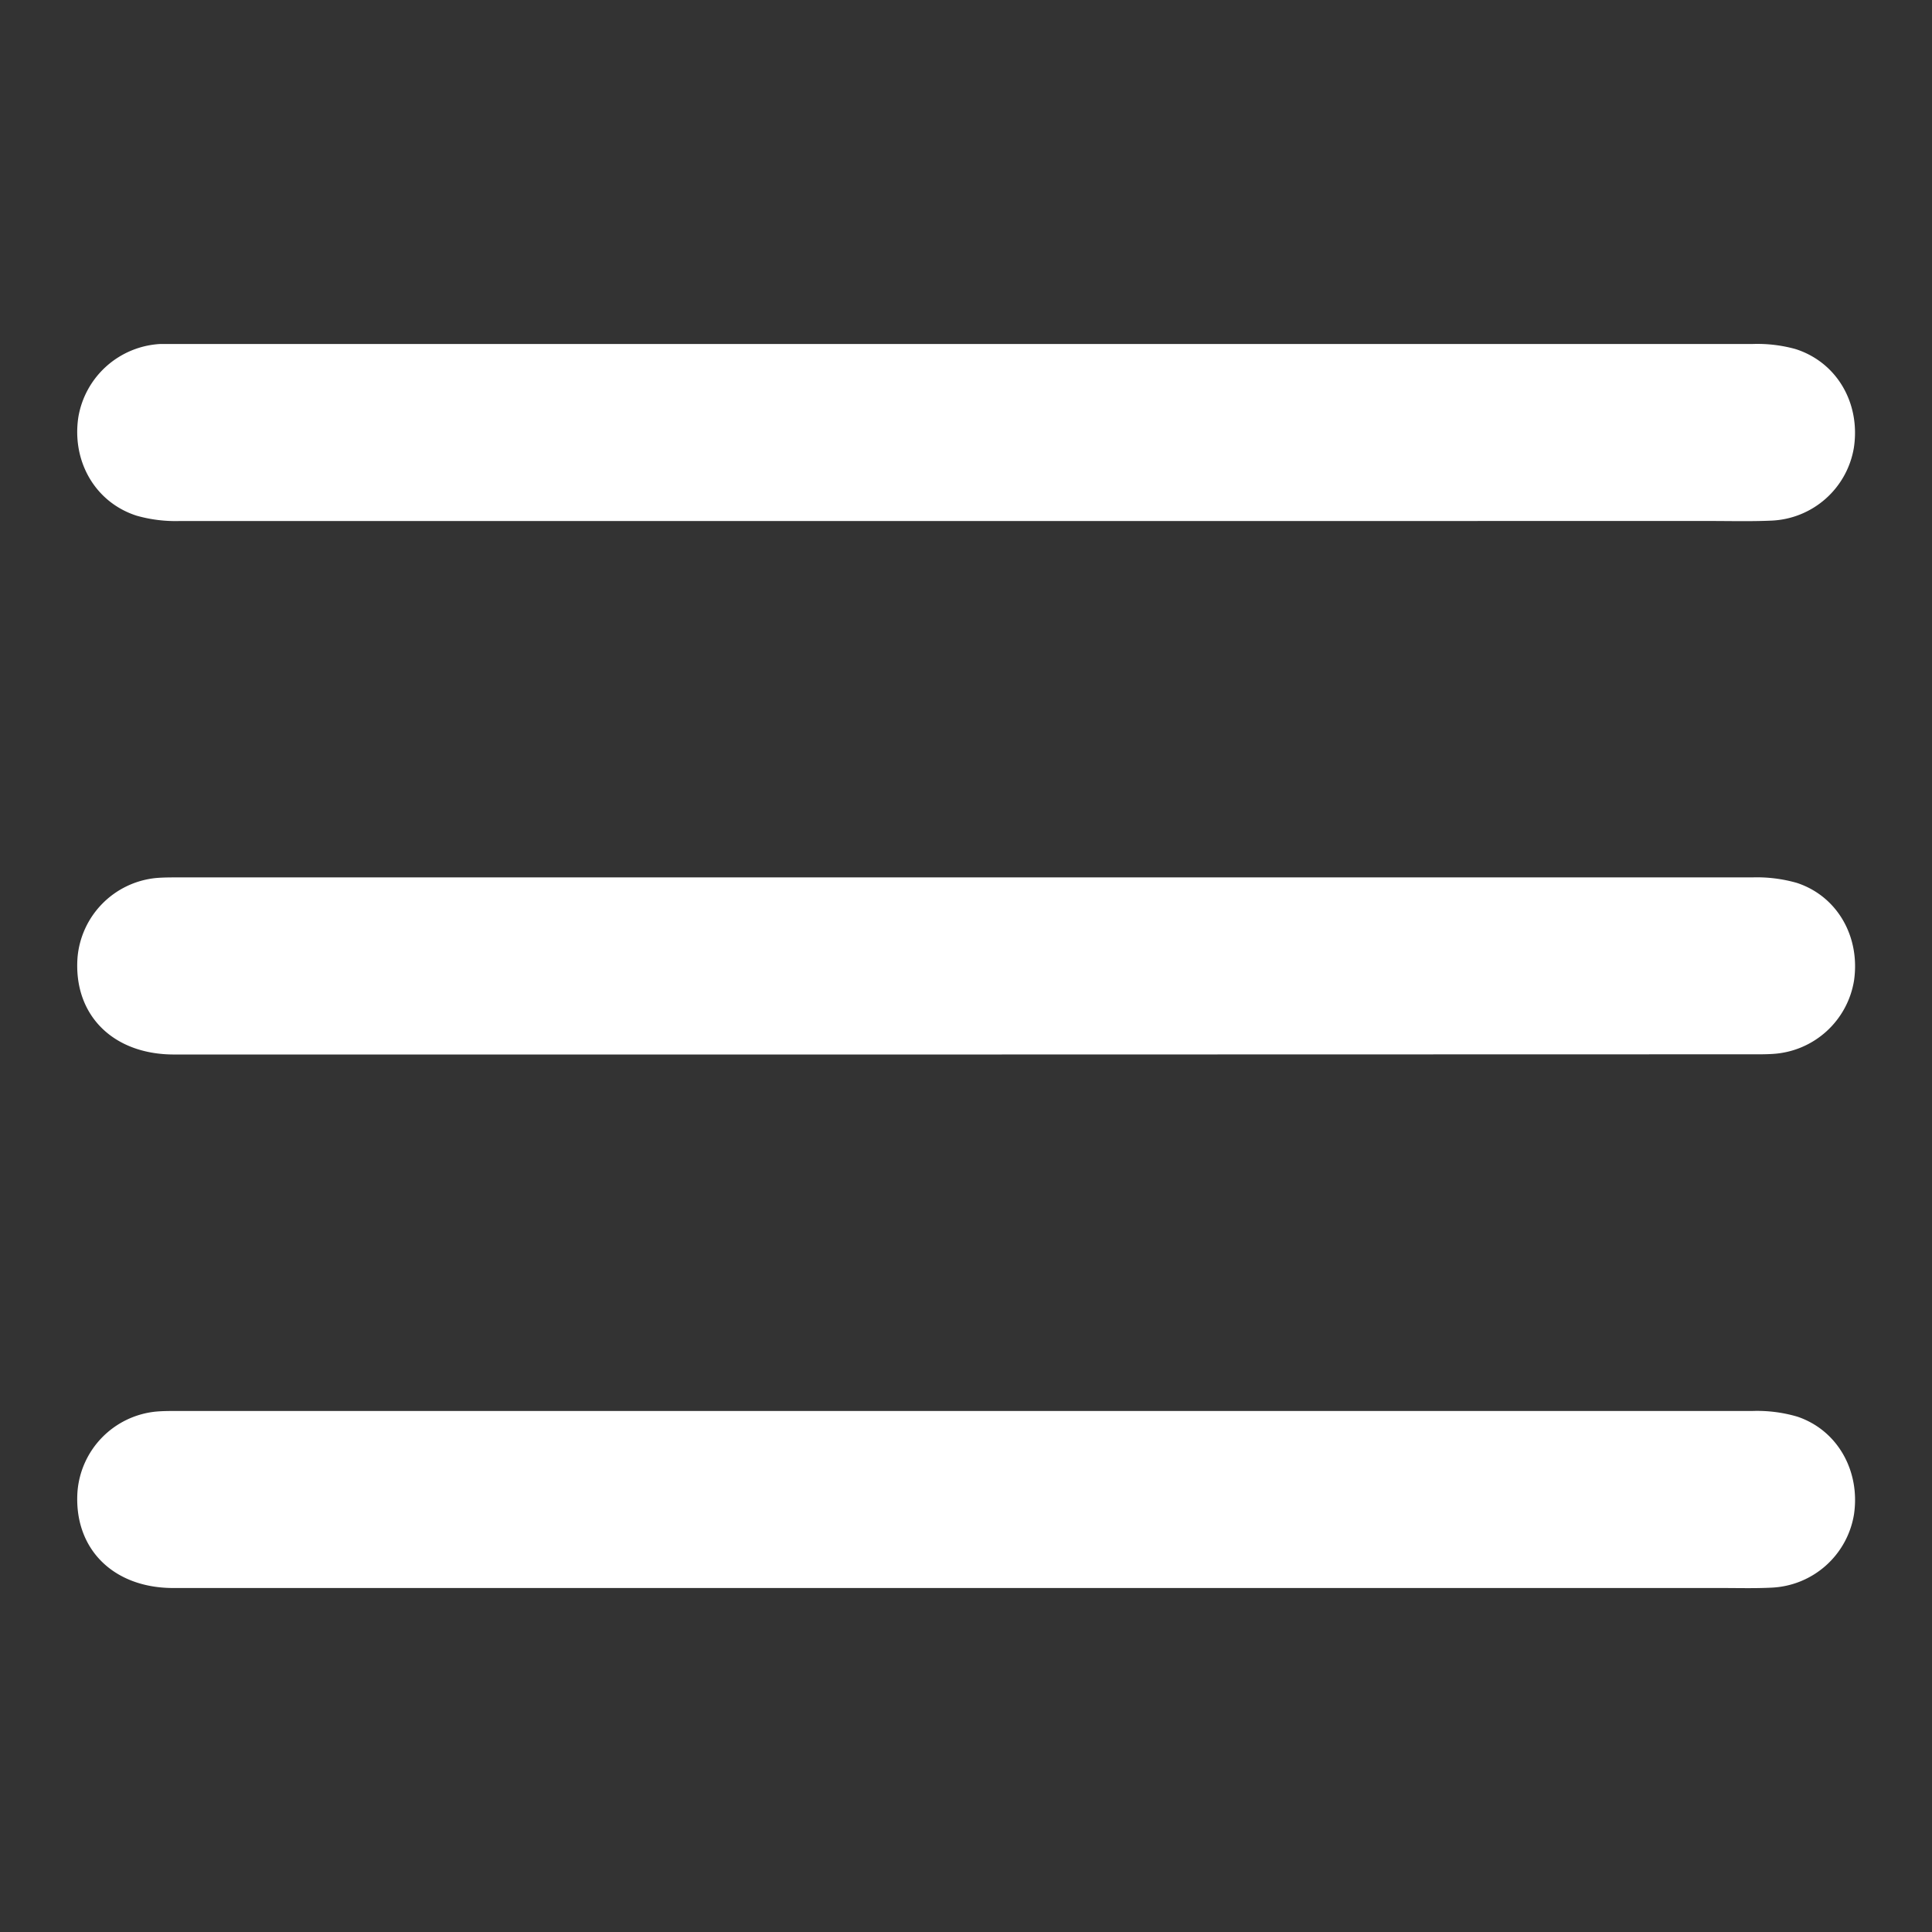
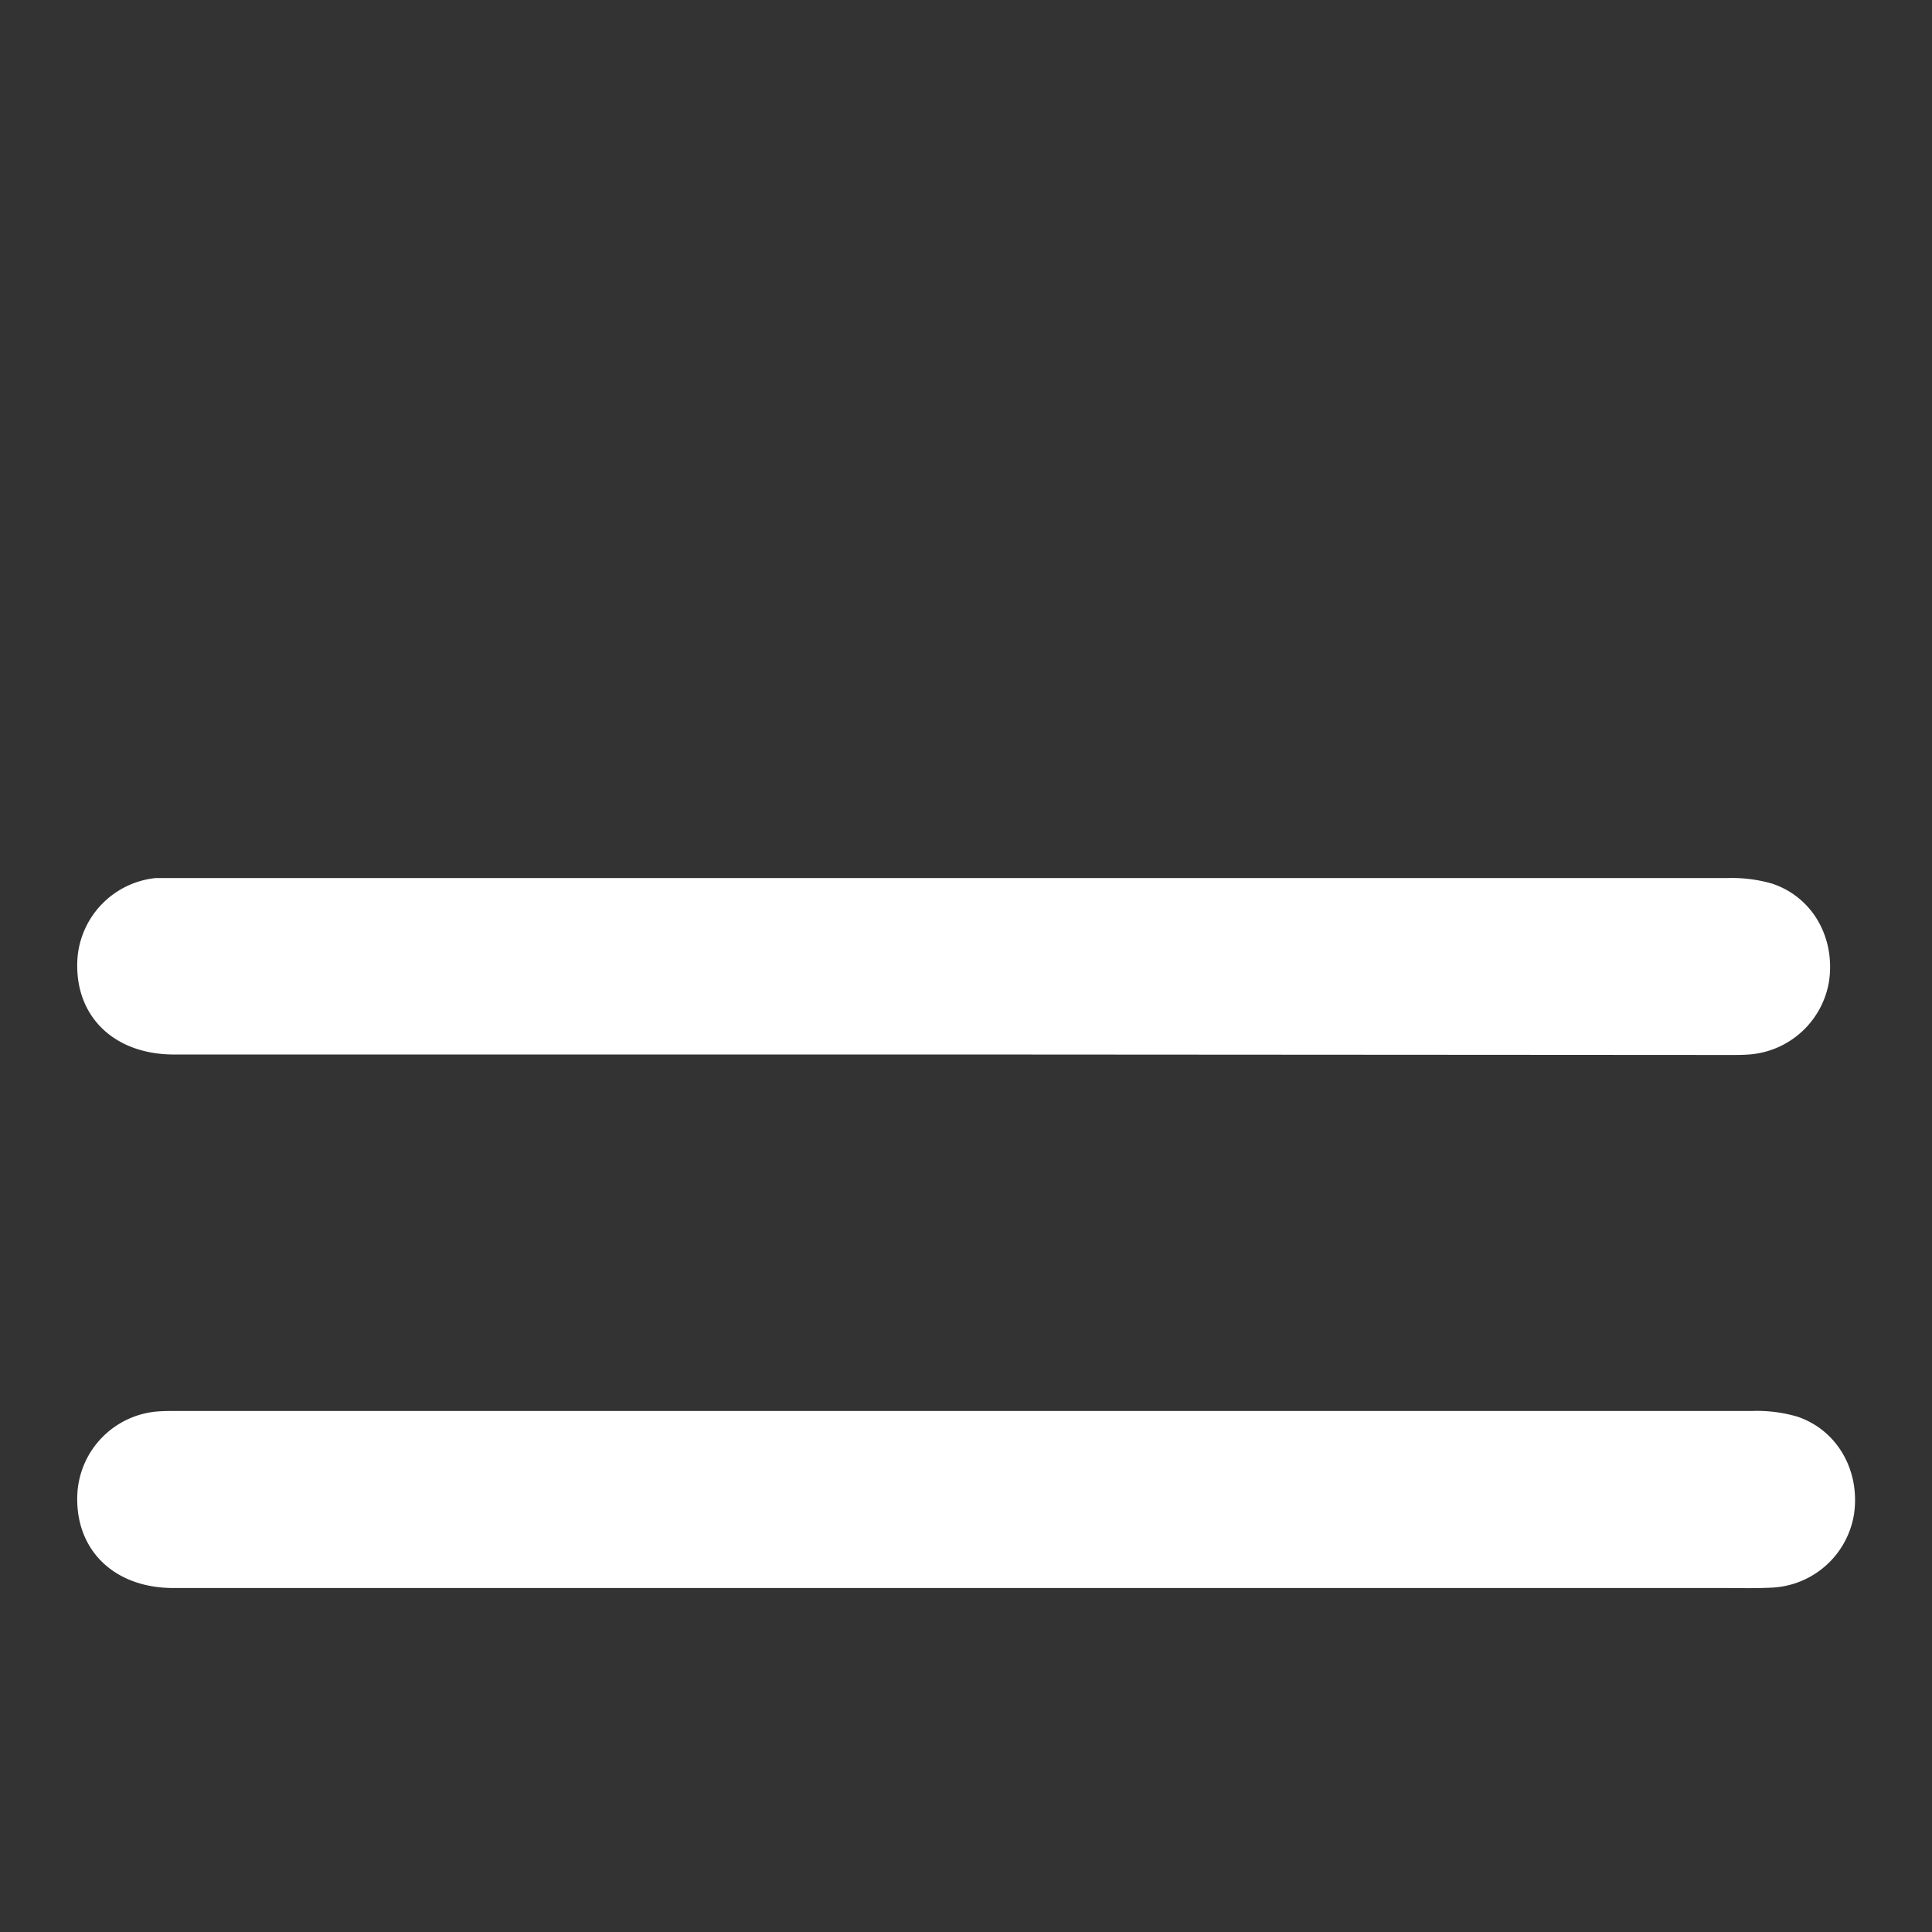
<svg xmlns="http://www.w3.org/2000/svg" id="Layer_1" data-name="Layer 1" viewBox="0 0 410 410">
  <rect x="0" y="0" width="410" height="410" fill="#333333" stroke="none" />
  <defs>
    <style>.cls-1{fill:#fff;}</style>
  </defs>
-   <path class="cls-1" d="M204.82,110.57q-83.37,0-166.74,0A30.31,30.31,0,0,1,29,109.44c-8.82-2.83-13.8-11.56-12.37-20.94A18.66,18.66,0,0,1,34,73C35.34,73,36.67,73,38,73q167,0,333.92,0a30.31,30.31,0,0,1,9.13,1.08c8.83,2.83,13.8,11.55,12.37,20.94A18.53,18.53,0,0,1,376,110.48c-4.41.2-8.84.08-13.26.08Z" />
-   <path class="cls-1" d="M204.55,223.78q-83.82,0-167.63,0c-13,0-21.35-8.43-20.47-20.56A18.55,18.55,0,0,1,33,186.34c1.76-.16,3.53-.14,5.3-.14q166.74,0,333.48,0a30.86,30.86,0,0,1,9.56,1.17c8.6,2.84,13.44,11.43,12.12,20.68a18.58,18.58,0,0,1-17.28,15.61c-1.76.11-3.54.08-5.31.08Z" />
+   <path class="cls-1" d="M204.55,223.78q-83.82,0-167.63,0c-13,0-21.35-8.43-20.47-20.56A18.55,18.55,0,0,1,33,186.34q166.74,0,333.48,0a30.86,30.86,0,0,1,9.56,1.17c8.6,2.84,13.44,11.43,12.12,20.68a18.58,18.58,0,0,1-17.28,15.61c-1.76.11-3.54.08-5.31.08Z" />
  <path class="cls-1" d="M204.85,337q-84,0-168.06,0c-12.78,0-21.07-8.32-20.36-20.26a18.53,18.53,0,0,1,16.68-17.18c1.61-.14,3.24-.13,4.86-.13q167,0,333.92,0a30.26,30.26,0,0,1,9.55,1.21c8.56,2.89,13.37,11.57,12,20.77A18.56,18.56,0,0,1,376,336.92c-3.53.18-7.07.08-10.61.08Z" />
</svg>